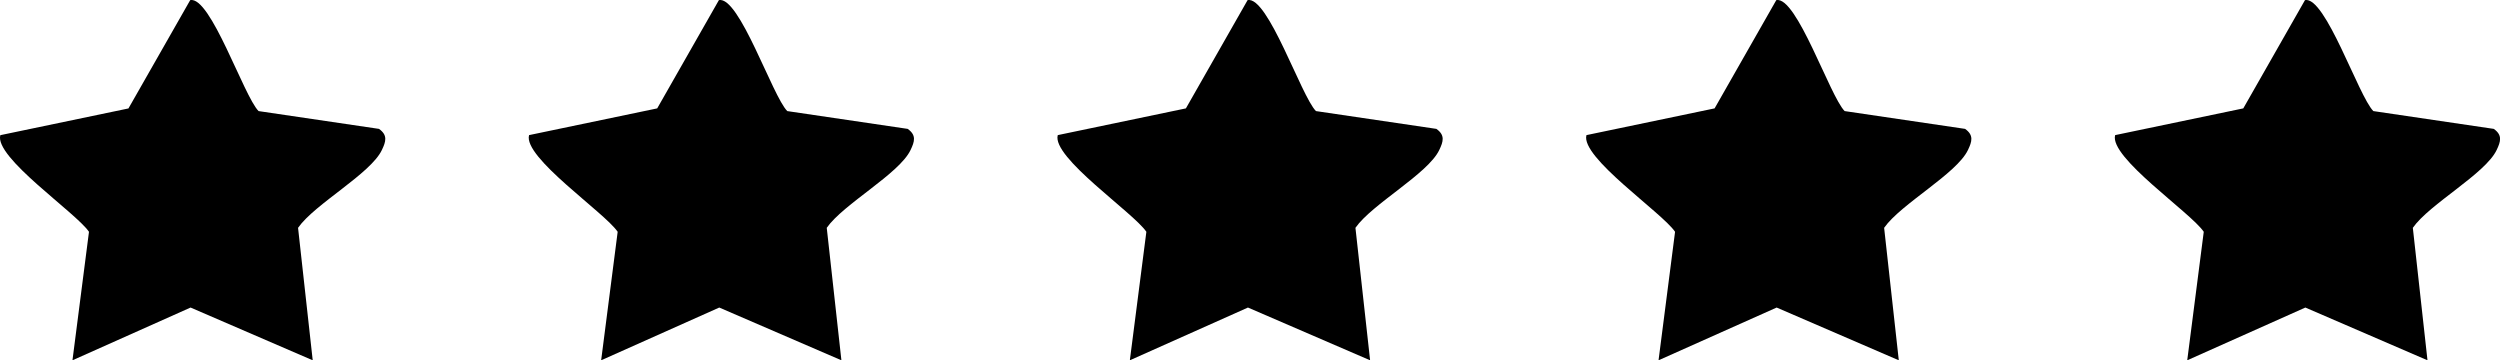
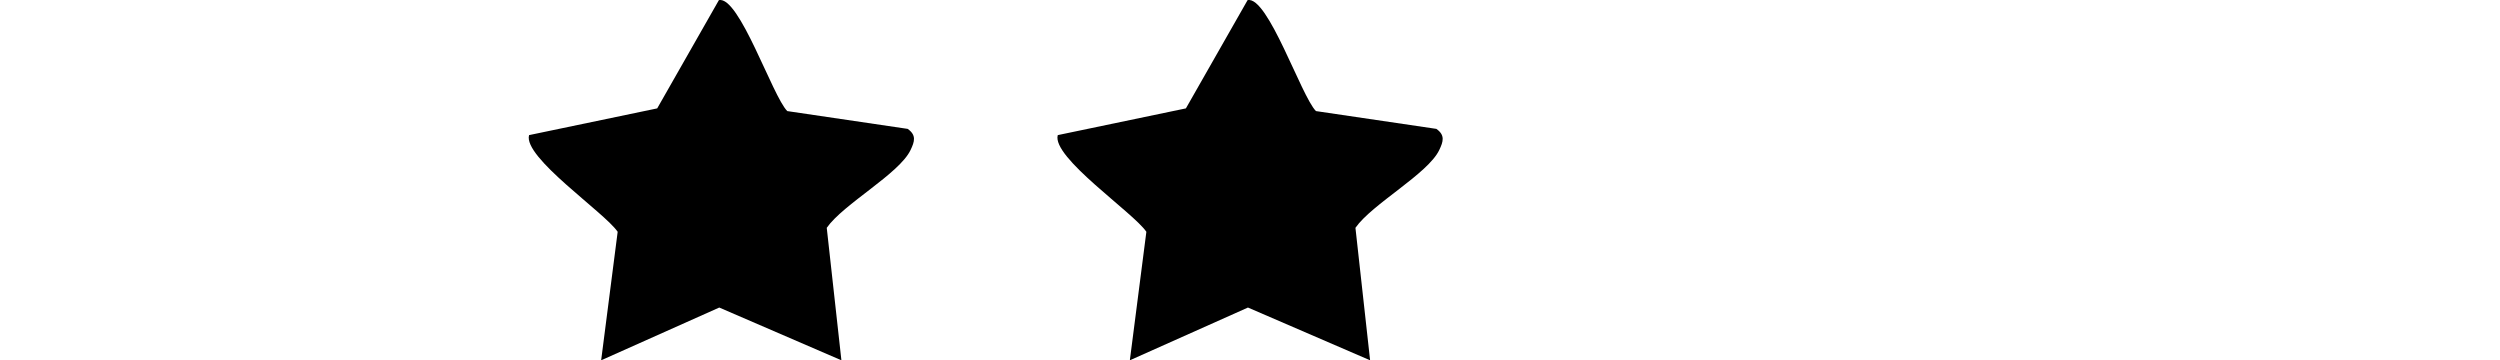
<svg xmlns="http://www.w3.org/2000/svg" viewBox="0 0 416.12 59.97" data-name="Layer 2" id="Layer_2">
  <g data-name="Layer 1" id="Layer_1-2">
    <g>
-       <path d="M52.05,59.97l-20.33-8.78-19.66,8.78,2.75-21.39C12.61,35.36-.96,26.2.05,22.5l21.33-4.45L31.66.02c3.39-.73,8.92,16,11.38,18.47l20.04,2.96c1.48,1.05,1.16,2.1.48,3.52-1.87,3.95-11.18,8.98-13.95,12.95l2.44,22.05Z" />
      <path d="M140.05,59.97l-20.33-8.78-19.66,8.78,2.75-21.39c-2.19-3.23-15.77-12.39-14.75-16.09l21.33-4.45L119.66.02c3.39-.73,8.92,16,11.38,18.47l20.04,2.96c1.48,1.05,1.16,2.1.48,3.52-1.87,3.95-11.18,8.98-13.95,12.95l2.44,22.05Z" />
      <path d="M228.05,59.97l-20.33-8.78-19.66,8.78,2.75-21.39c-2.19-3.23-15.77-12.39-14.75-16.09l21.33-4.45L207.66.02c3.39-.73,8.92,16,11.38,18.47l20.04,2.96c1.48,1.05,1.16,2.1.48,3.52-1.87,3.95-11.18,8.98-13.95,12.95l2.44,22.05Z" />
-       <path d="M316.05,59.97l-20.33-8.78-19.66,8.78,2.75-21.39c-2.19-3.23-15.77-12.39-14.75-16.09l21.33-4.45L295.66.02c3.39-.73,8.92,16,11.38,18.47l20.04,2.96c1.48,1.05,1.16,2.1.48,3.52-1.87,3.95-11.18,8.98-13.95,12.95l2.44,22.05Z" />
-       <path d="M404.05,59.97l-20.33-8.78-19.66,8.78,2.75-21.39c-2.19-3.23-15.77-12.39-14.75-16.09l21.33-4.45L383.66.02c3.39-.73,8.92,16,11.38,18.47l20.04,2.96c1.48,1.05,1.16,2.1.48,3.52-1.87,3.95-11.18,8.98-13.95,12.95l2.44,22.05Z" />
    </g>
  </g>
</svg>